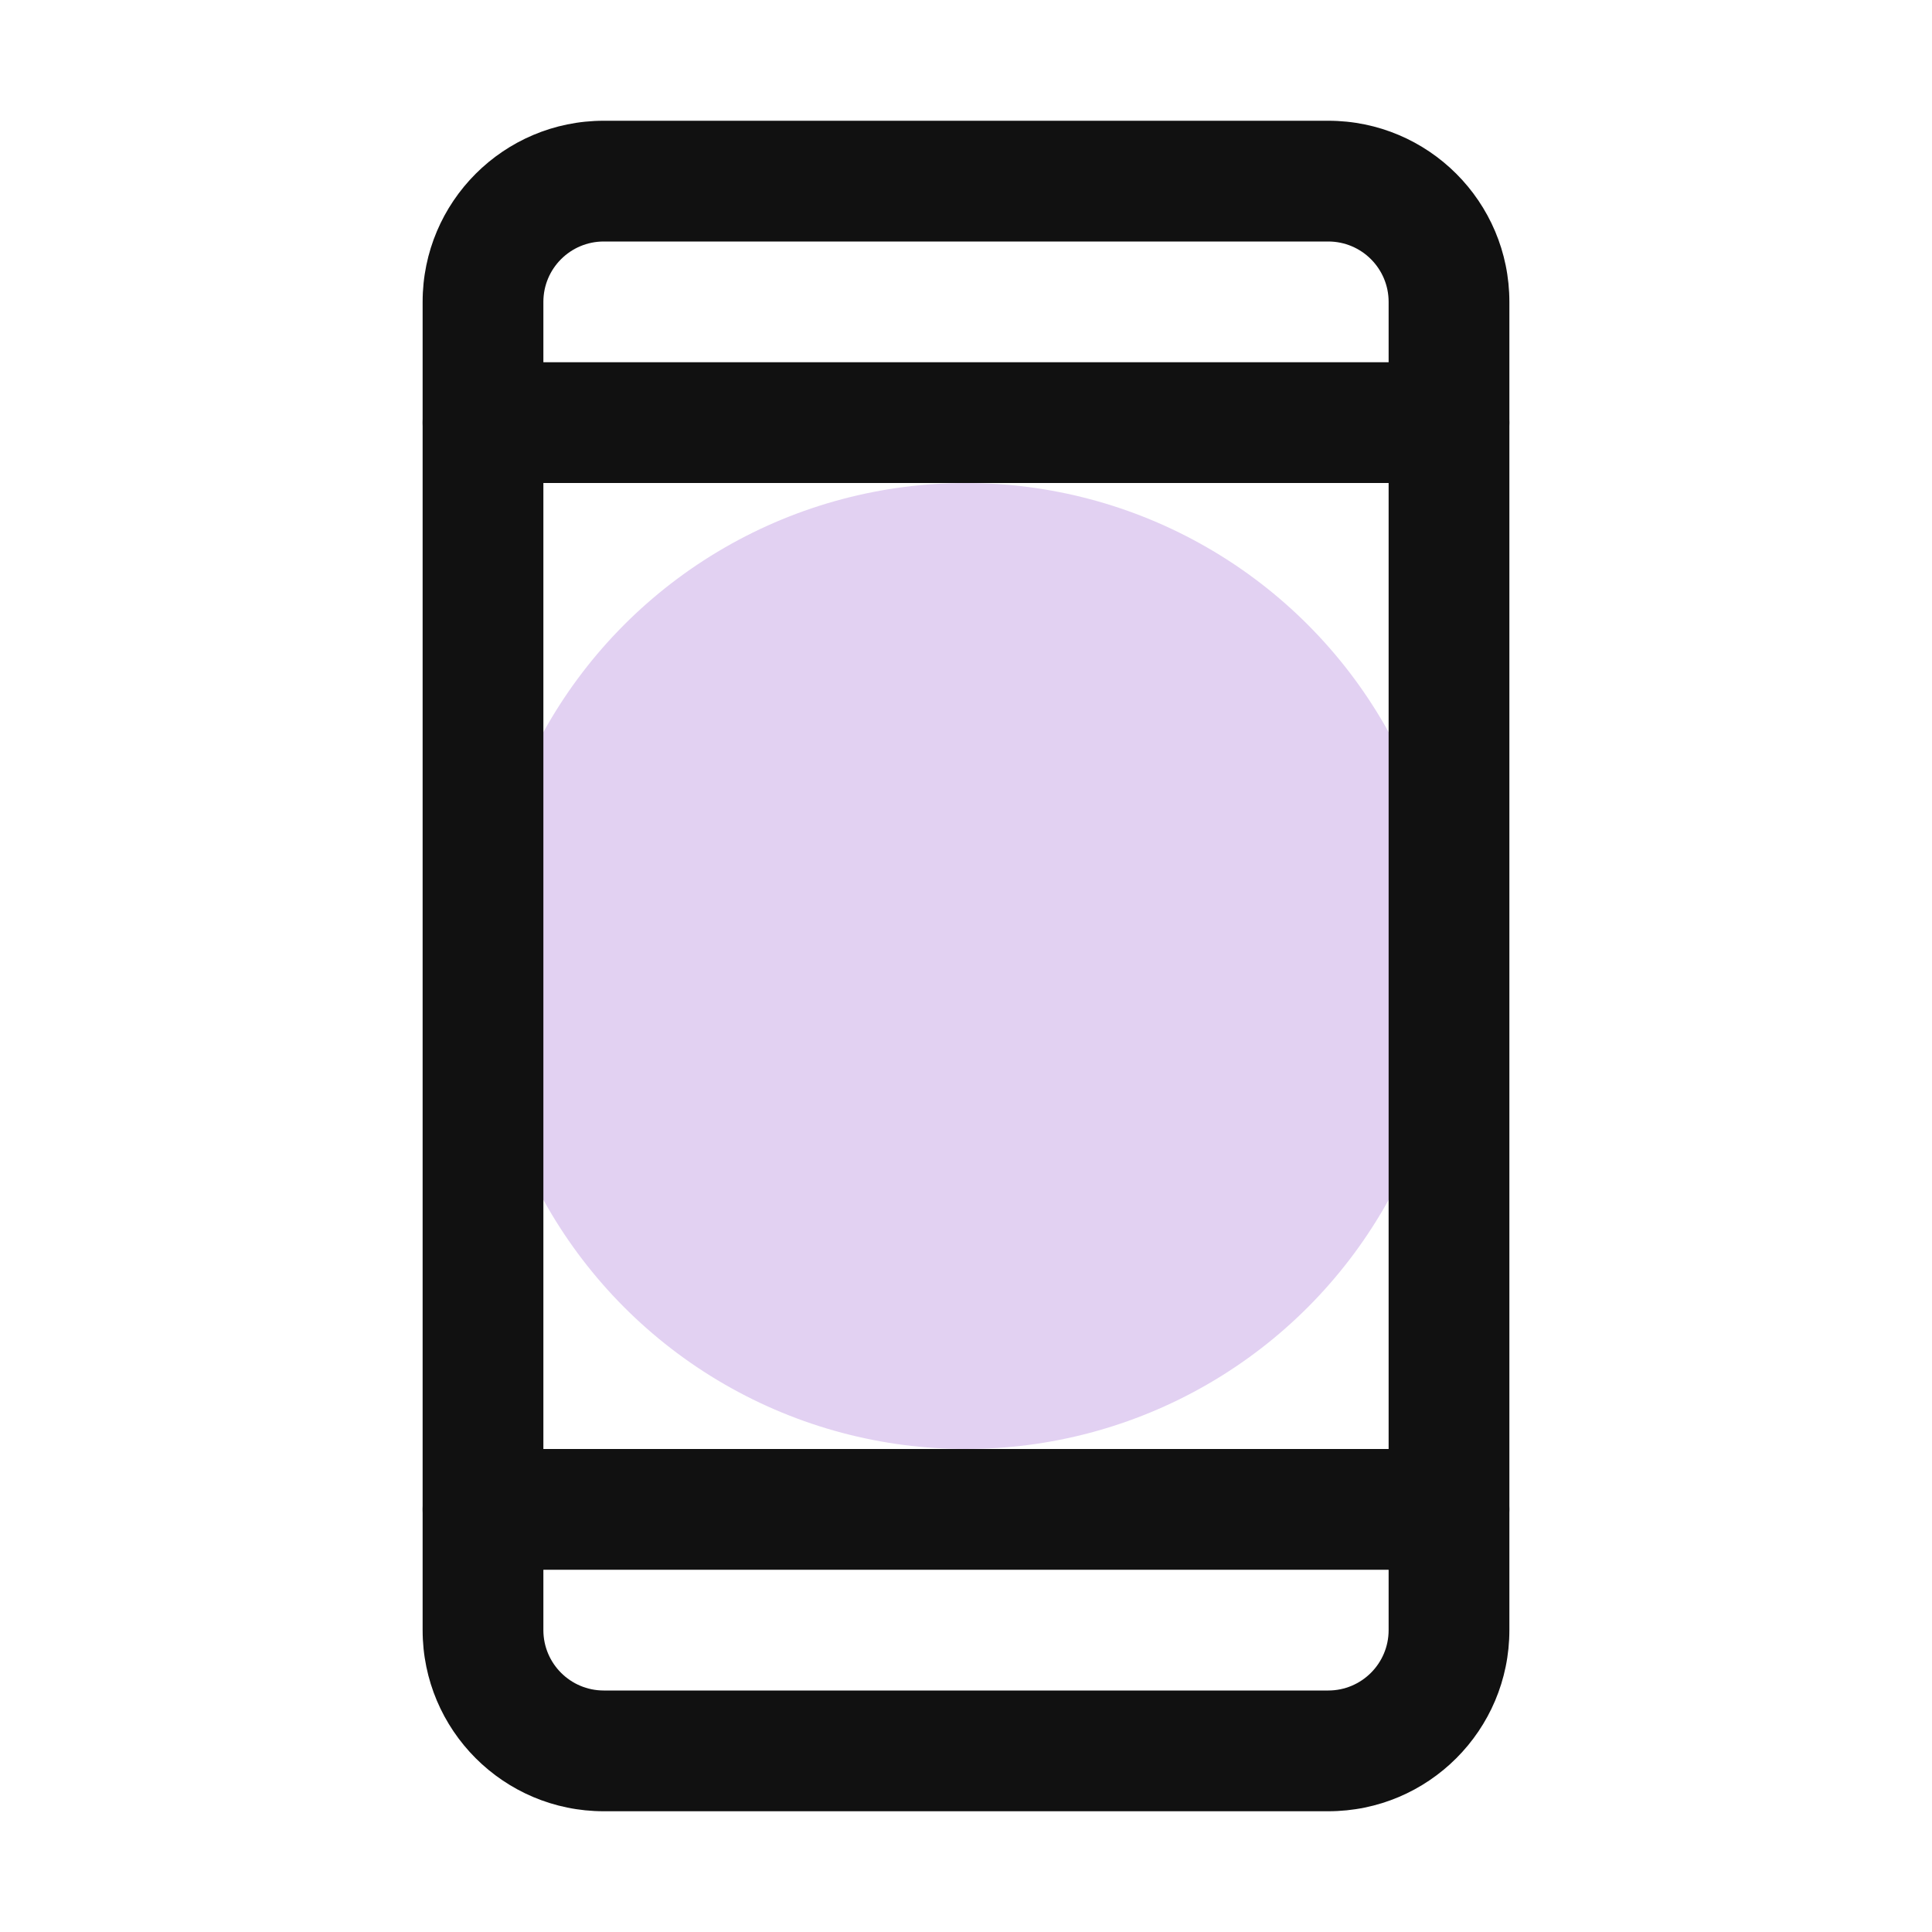
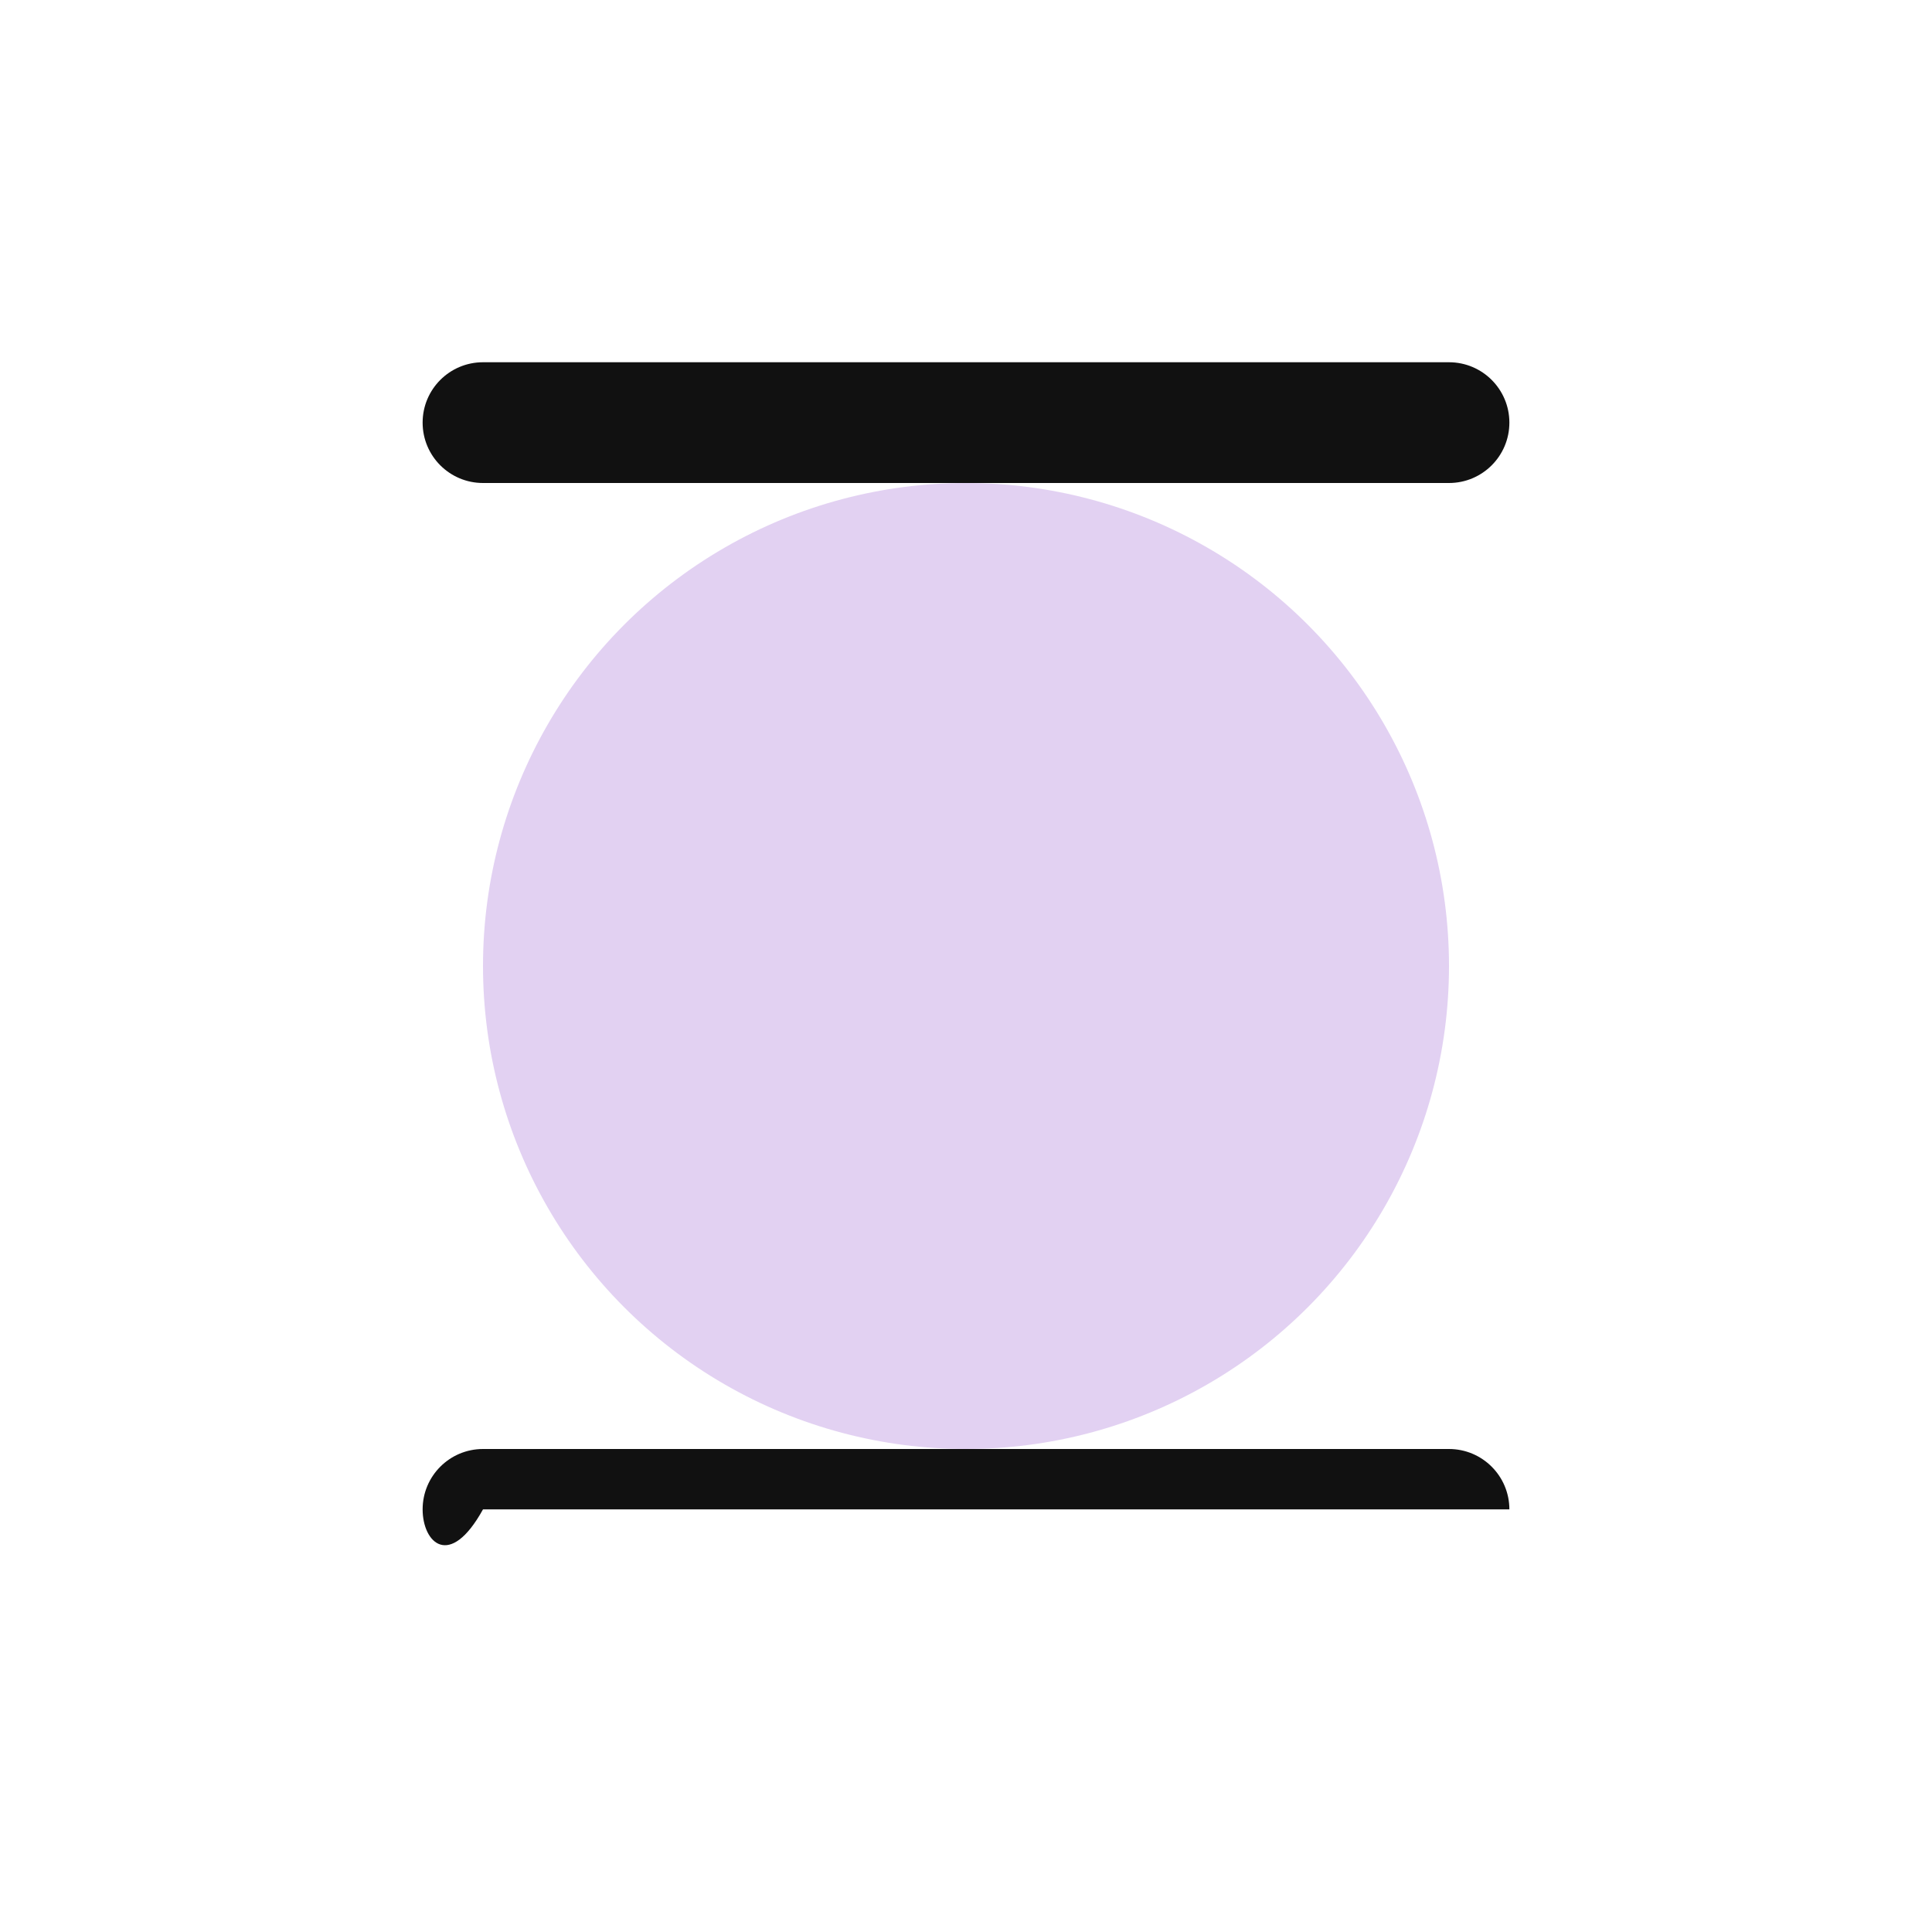
<svg xmlns="http://www.w3.org/2000/svg" width="60" height="60" viewBox="0 0 60 60" fill="none">
  <circle cx="30" cy="30" r="15" fill="#E2D1F2" />
-   <path fill-rule="evenodd" clip-rule="evenodd" d="M18.75 7.5C17.715 7.5 16.875 8.339 16.875 9.375V50.625C16.875 51.66 17.715 52.5 18.75 52.5H41.25C42.285 52.5 43.125 51.66 43.125 50.625V9.375C43.125 8.339 42.285 7.5 41.25 7.5H18.75ZM13.125 9.375C13.125 6.268 15.643 3.75 18.75 3.75H41.25C44.357 3.75 46.875 6.268 46.875 9.375V50.625C46.875 53.732 44.357 56.25 41.25 56.25H18.75C15.643 56.25 13.125 53.732 13.125 50.625V9.375Z" fill="#111111" />
  <path fill-rule="evenodd" clip-rule="evenodd" d="M13.125 13.125C13.125 12.089 13.964 11.25 15 11.25H45C46.035 11.25 46.875 12.089 46.875 13.125C46.875 14.161 46.035 15 45 15H15C13.964 15 13.125 14.161 13.125 13.125Z" fill="#111111" />
-   <path fill-rule="evenodd" clip-rule="evenodd" d="M13.125 46.875C13.125 45.84 13.964 45 15 45H45C46.035 45 46.875 45.84 46.875 46.875C46.875 47.91 46.035 48.75 45 48.75H15C13.964 48.75 13.125 47.91 13.125 46.875Z" fill="#111111" />
+   <path fill-rule="evenodd" clip-rule="evenodd" d="M13.125 46.875C13.125 45.84 13.964 45 15 45H45C46.035 45 46.875 45.84 46.875 46.875H15C13.964 48.75 13.125 47.91 13.125 46.875Z" fill="#111111" />
</svg>